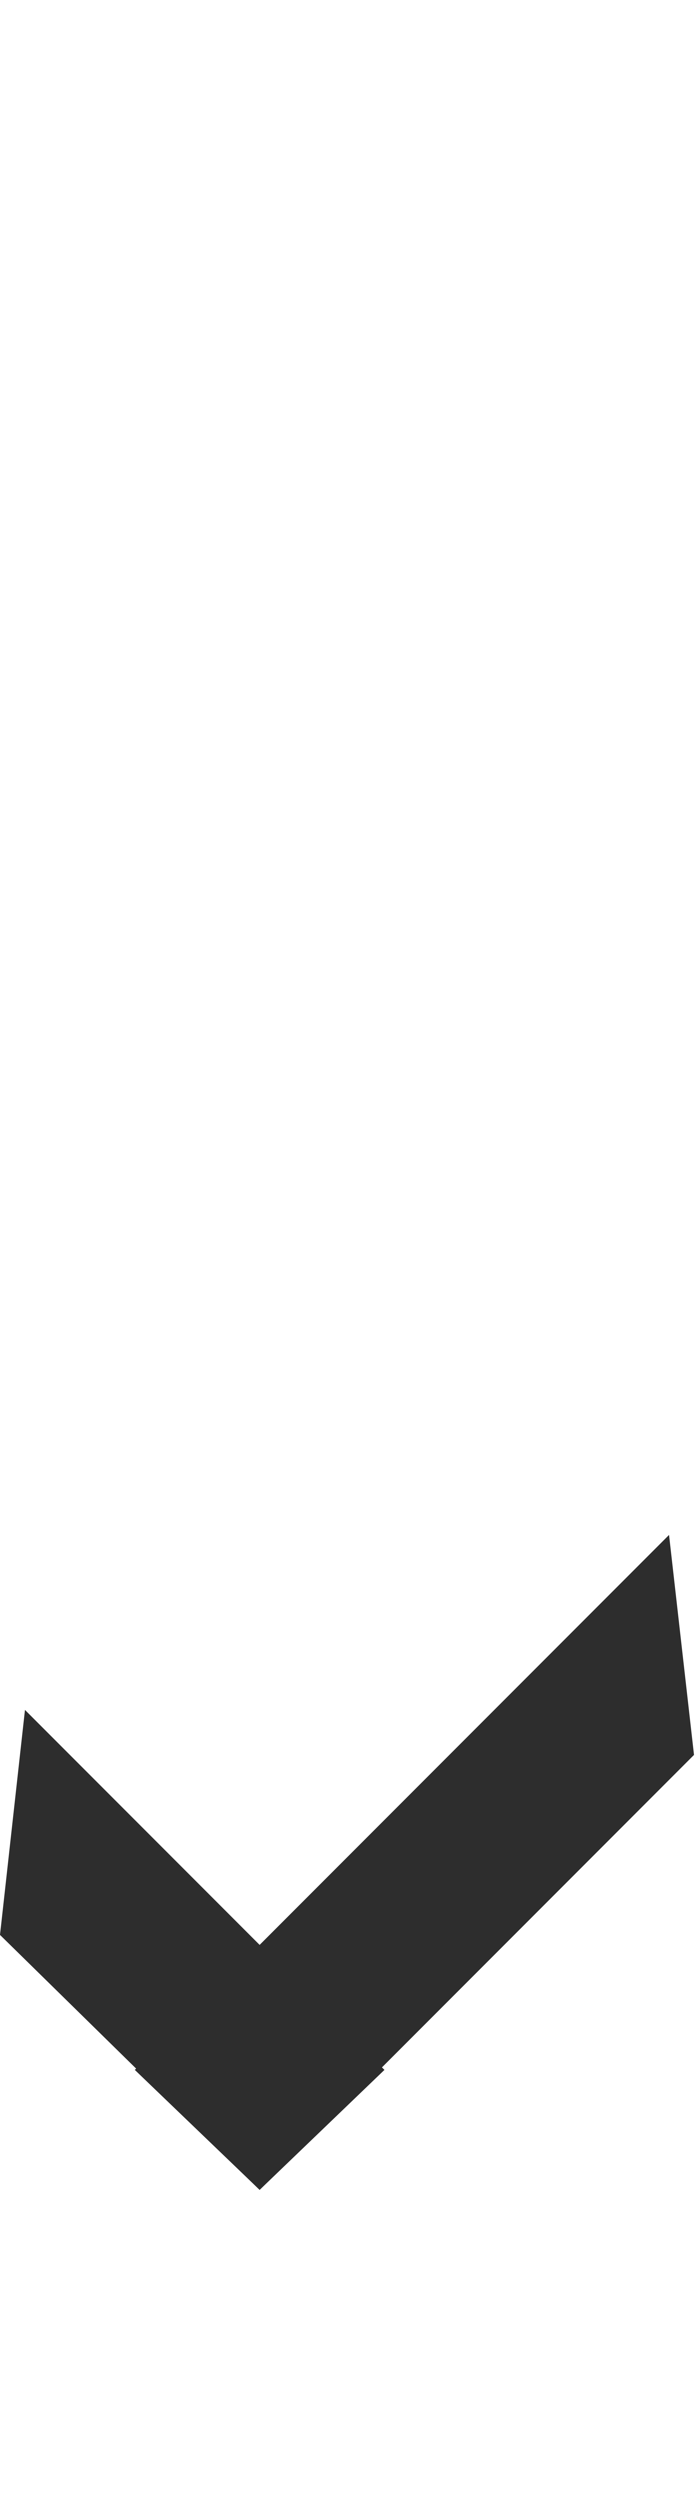
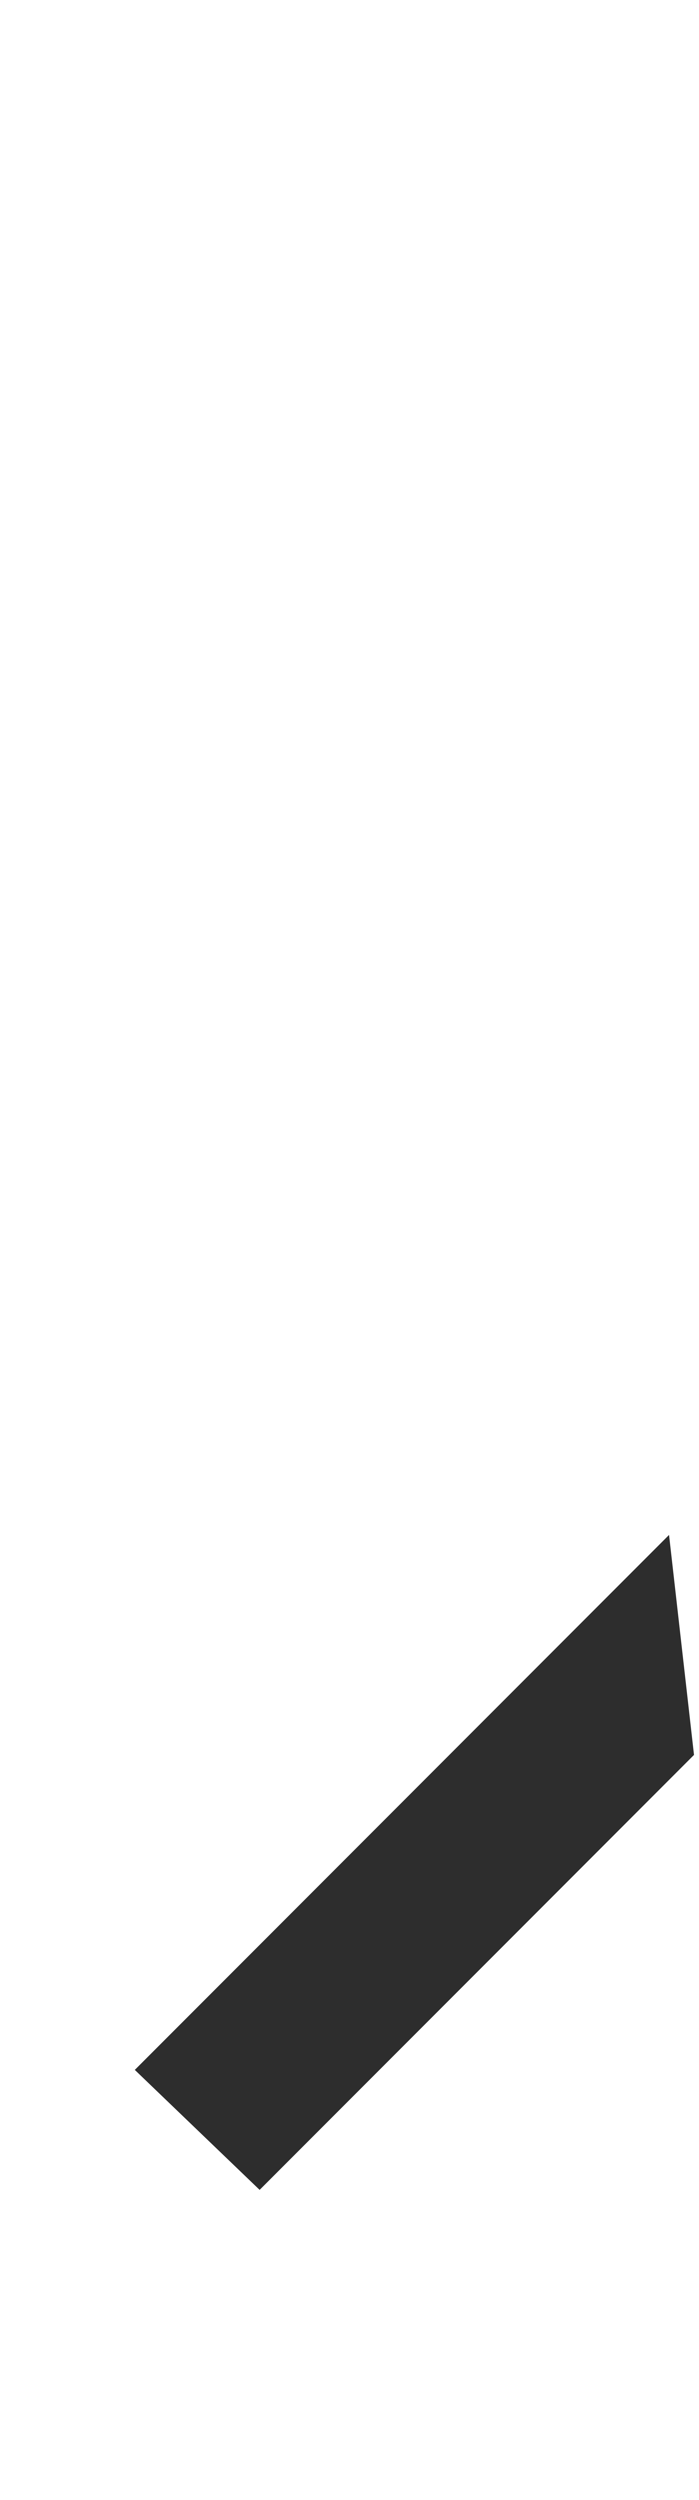
<svg xmlns="http://www.w3.org/2000/svg" version="1.1" id="Layer_1" x="0px" y="0px" width="14px" height="50px" viewBox="0 0 14 50" style="enable-background:new 0 0 14 50;" xml:space="preserve">
  <style type="text/css">
	.st0{fill:#2D2D2D;}
</style>
  <polygon class="st0" points="13.4,30.7 2.7,41.4 5.2,43.8 13.9,35.1 " />
-   <polygon class="st0" points="0.5,34.2 0,38.7 5.2,43.8 7.7,41.4 " />
</svg>